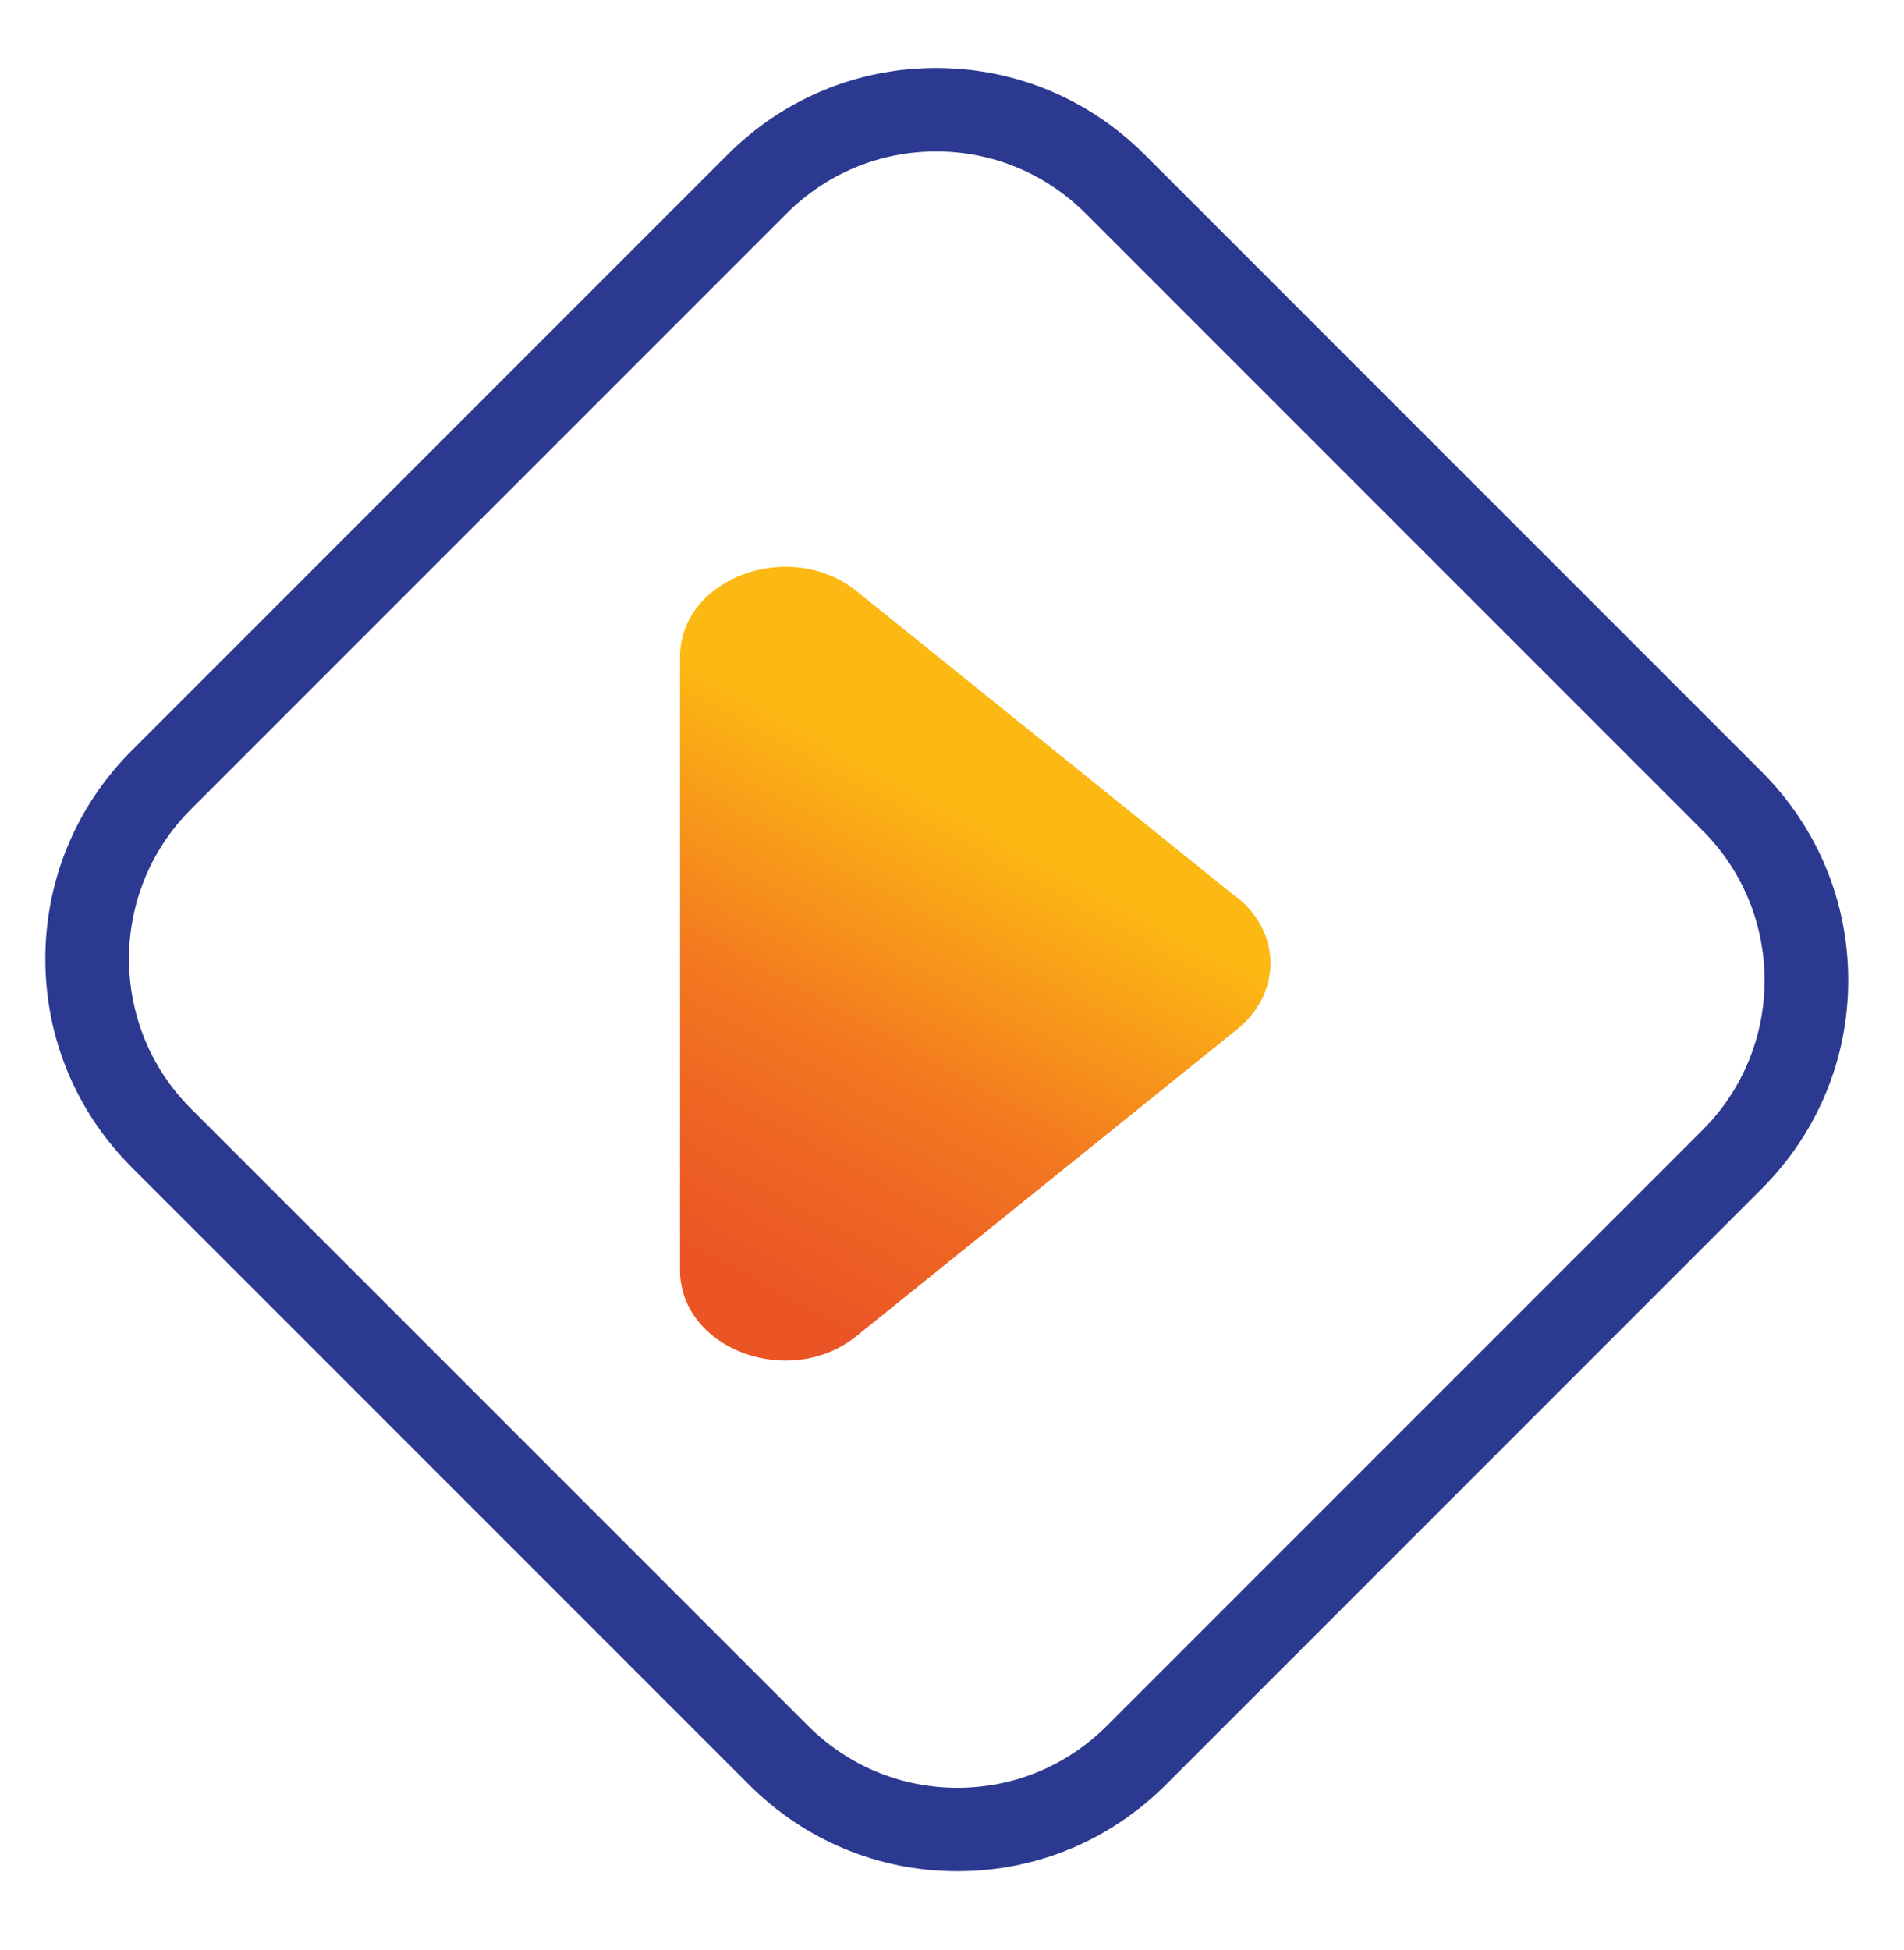
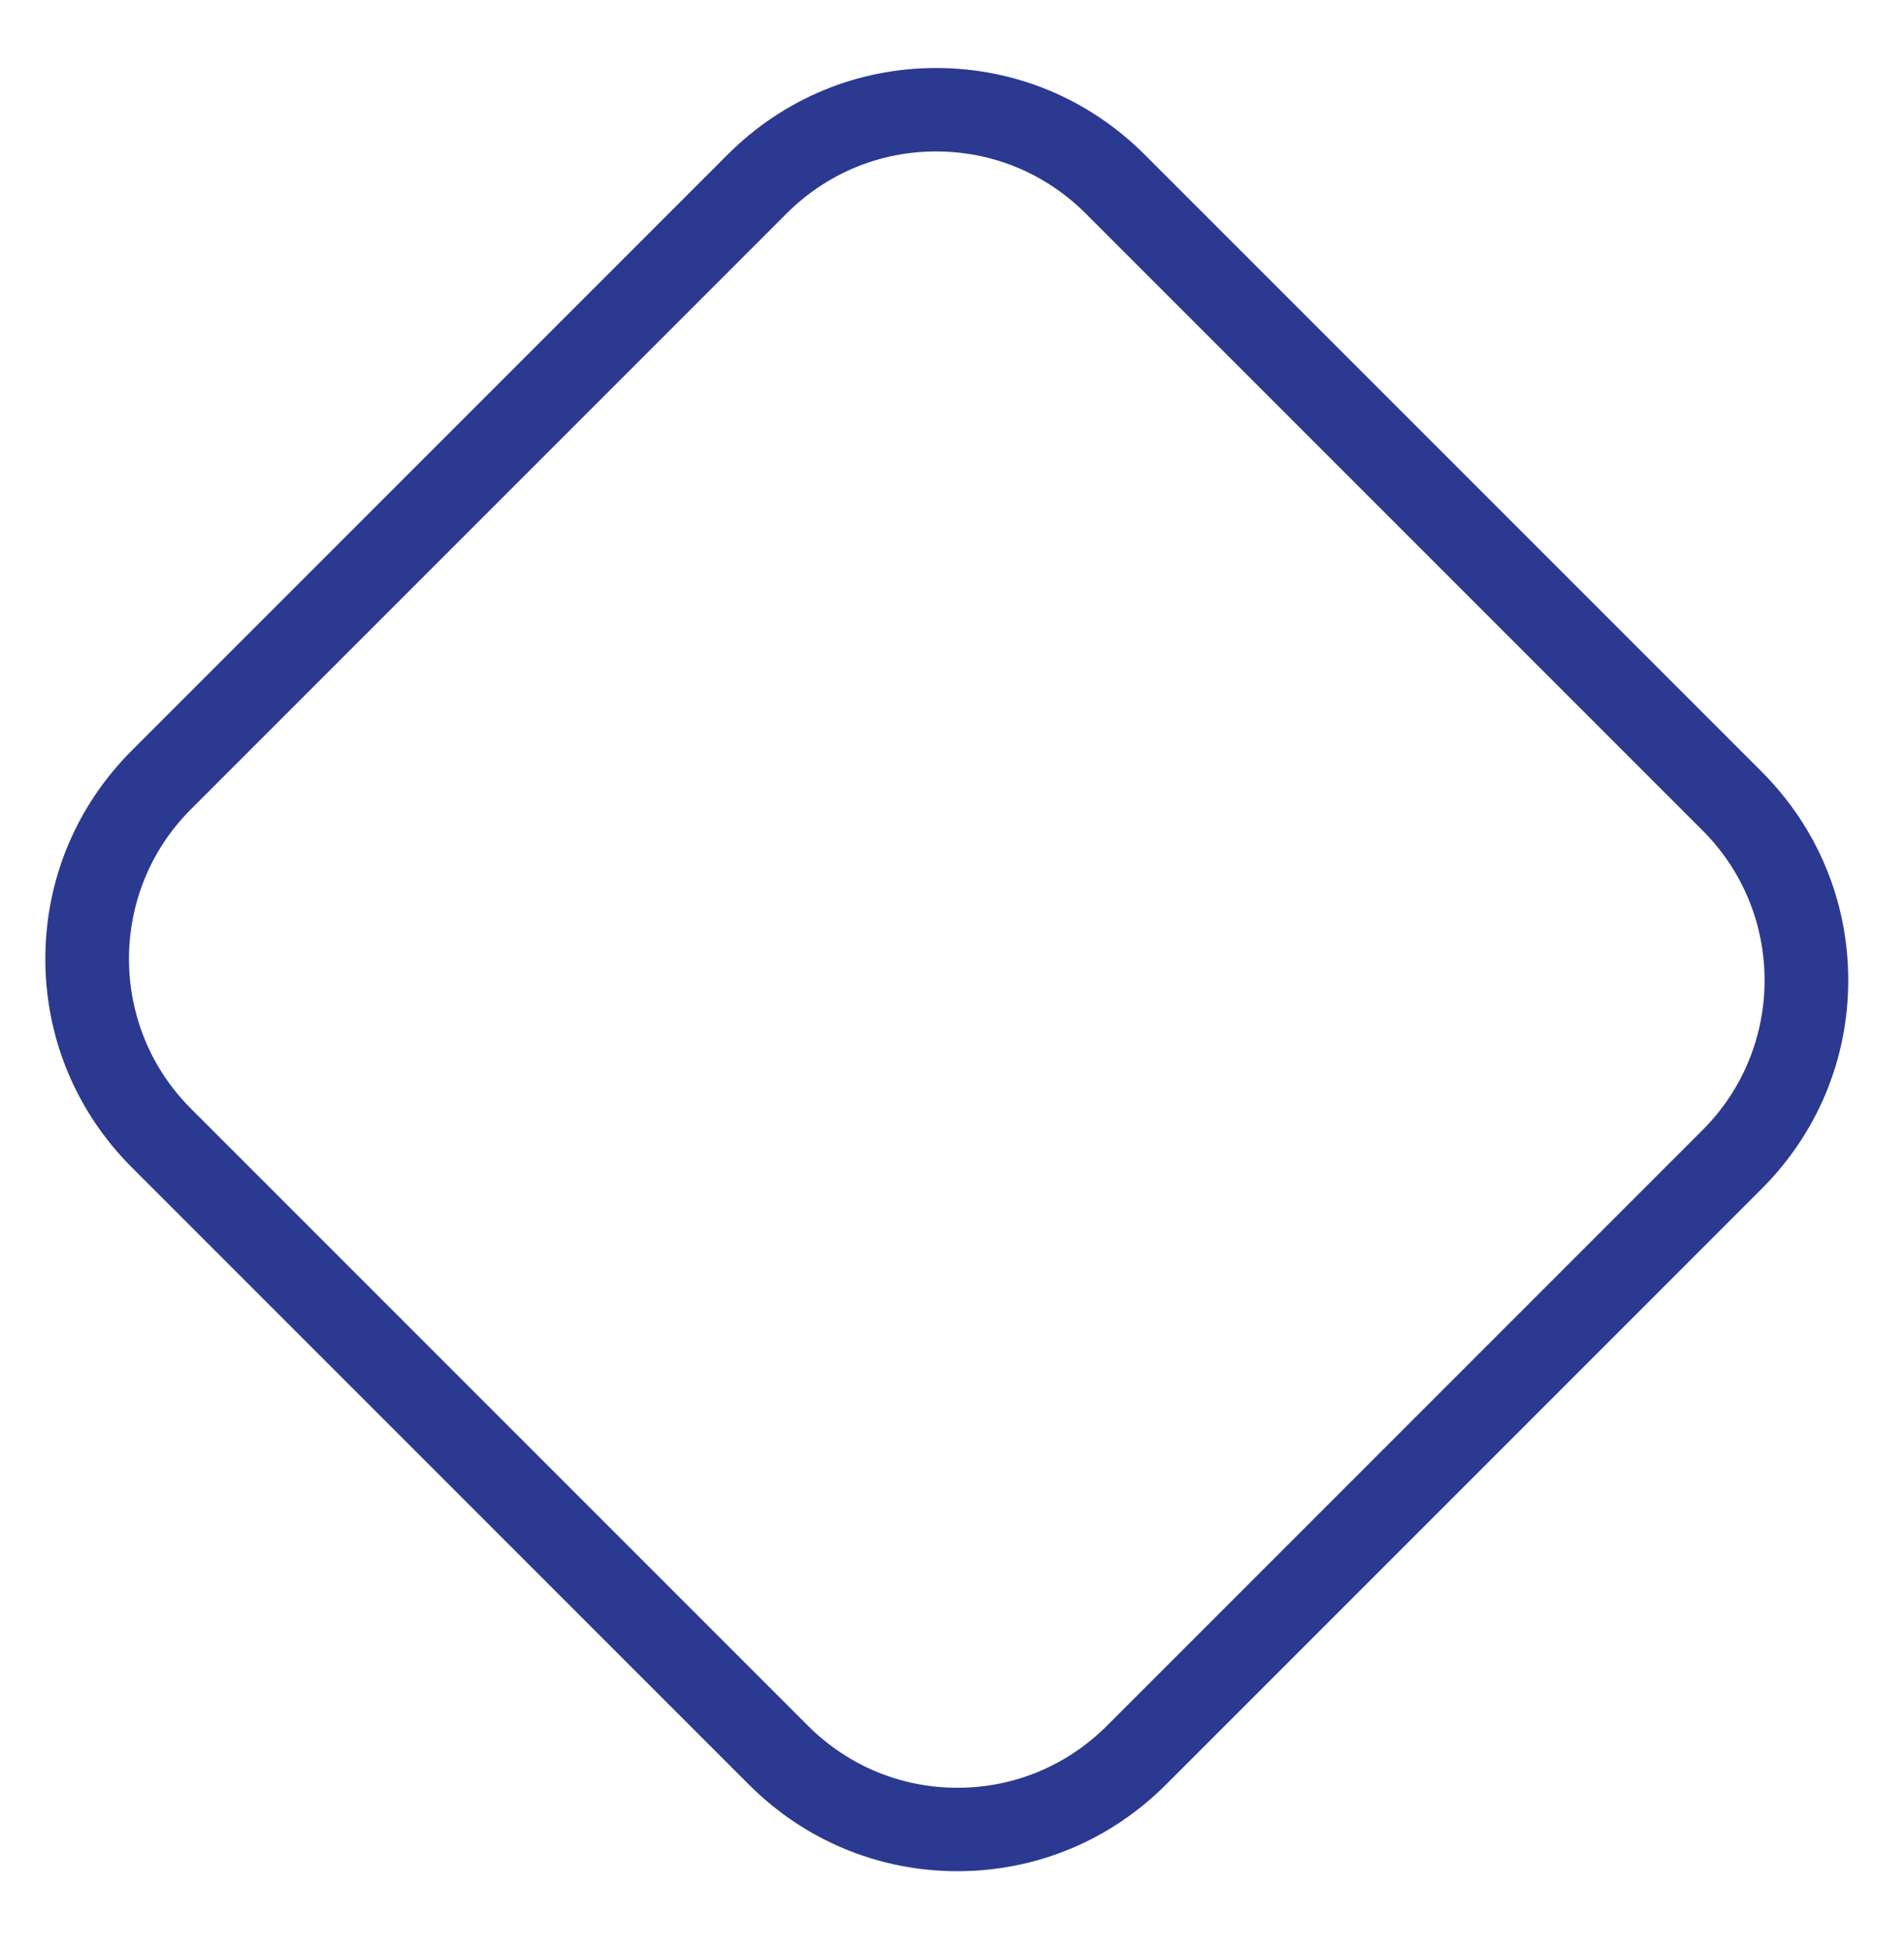
<svg xmlns="http://www.w3.org/2000/svg" width="42" height="43" viewBox="0 0 42 43" fill="none">
-   <path d="M27.29 19.802L18.9 13.041C17.42 11.851 15 12.752 15 14.492V28.012C15 29.752 17.42 30.662 18.9 29.462L27.29 22.701C28.27 21.912 28.27 20.581 27.29 19.791V19.802Z" fill="url(#paint0_linear_6981_5498)" />
  <path d="M21.12 41.27C19.38 41.27 17.75 40.59 16.52 39.36L2.91 25.75C1.68 24.52 1 22.89 1 21.15C1 19.41 1.68 17.78 2.91 16.55L16.05 3.41C17.28 2.18 18.91 1.5 20.65 1.5C22.39 1.5 24.02 2.18 25.25 3.41L38.86 17.02C40.09 18.25 40.77 19.88 40.77 21.62C40.77 23.36 40.09 24.99 38.86 26.22L25.72 39.36C24.49 40.59 22.86 41.27 21.12 41.27ZM20.65 3.34C19.4 3.34 18.23 3.83 17.35 4.71L4.21 17.85C2.39 19.67 2.39 22.63 4.21 24.45L17.82 38.06C18.7 38.94 19.87 39.43 21.12 39.43C22.37 39.43 23.54 38.94 24.42 38.06L37.56 24.92C39.38 23.1 39.38 20.14 37.56 18.32L23.95 4.71C23.07 3.83 21.9 3.34 20.65 3.34Z" fill="#2B3990" />
  <defs>
    <linearGradient id="paint0_linear_6981_5498" x1="21.44" y1="17.991" x2="15.99" y2="27.931" gradientUnits="userSpaceOnUse">
      <stop stop-color="#FCB813" />
      <stop offset="0.5" stop-color="#F37920" />
      <stop offset="0.7" stop-color="#EF6922" />
      <stop offset="1" stop-color="#EB5525" />
    </linearGradient>
  </defs>
</svg>